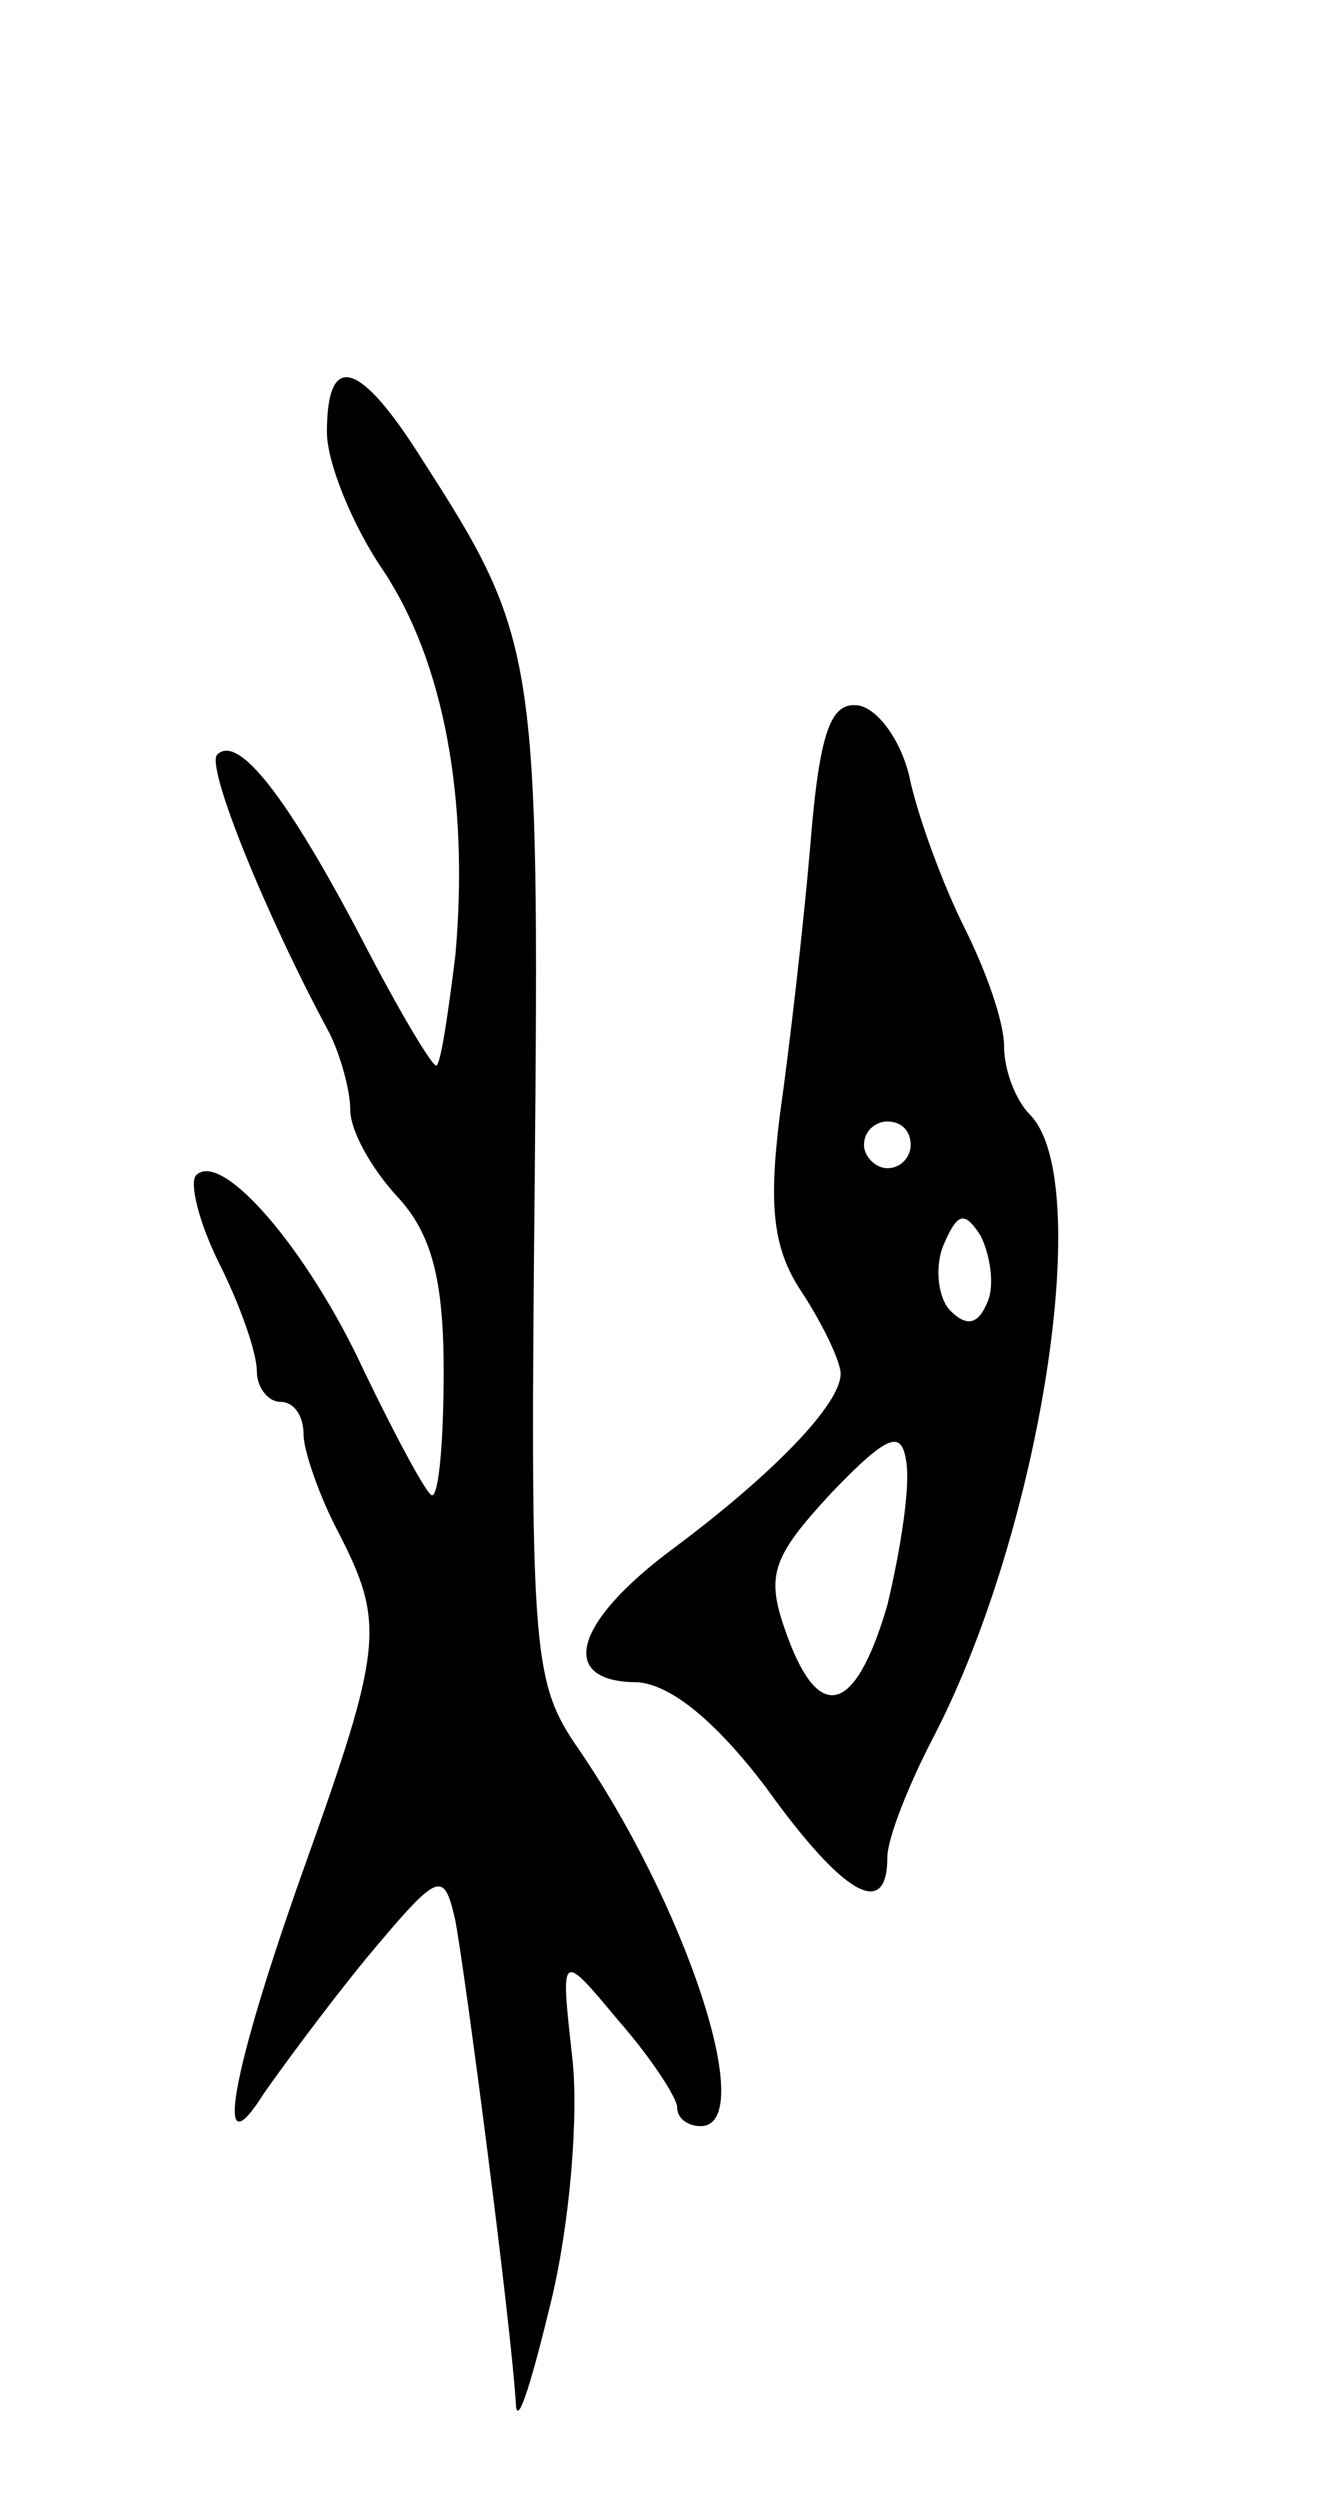
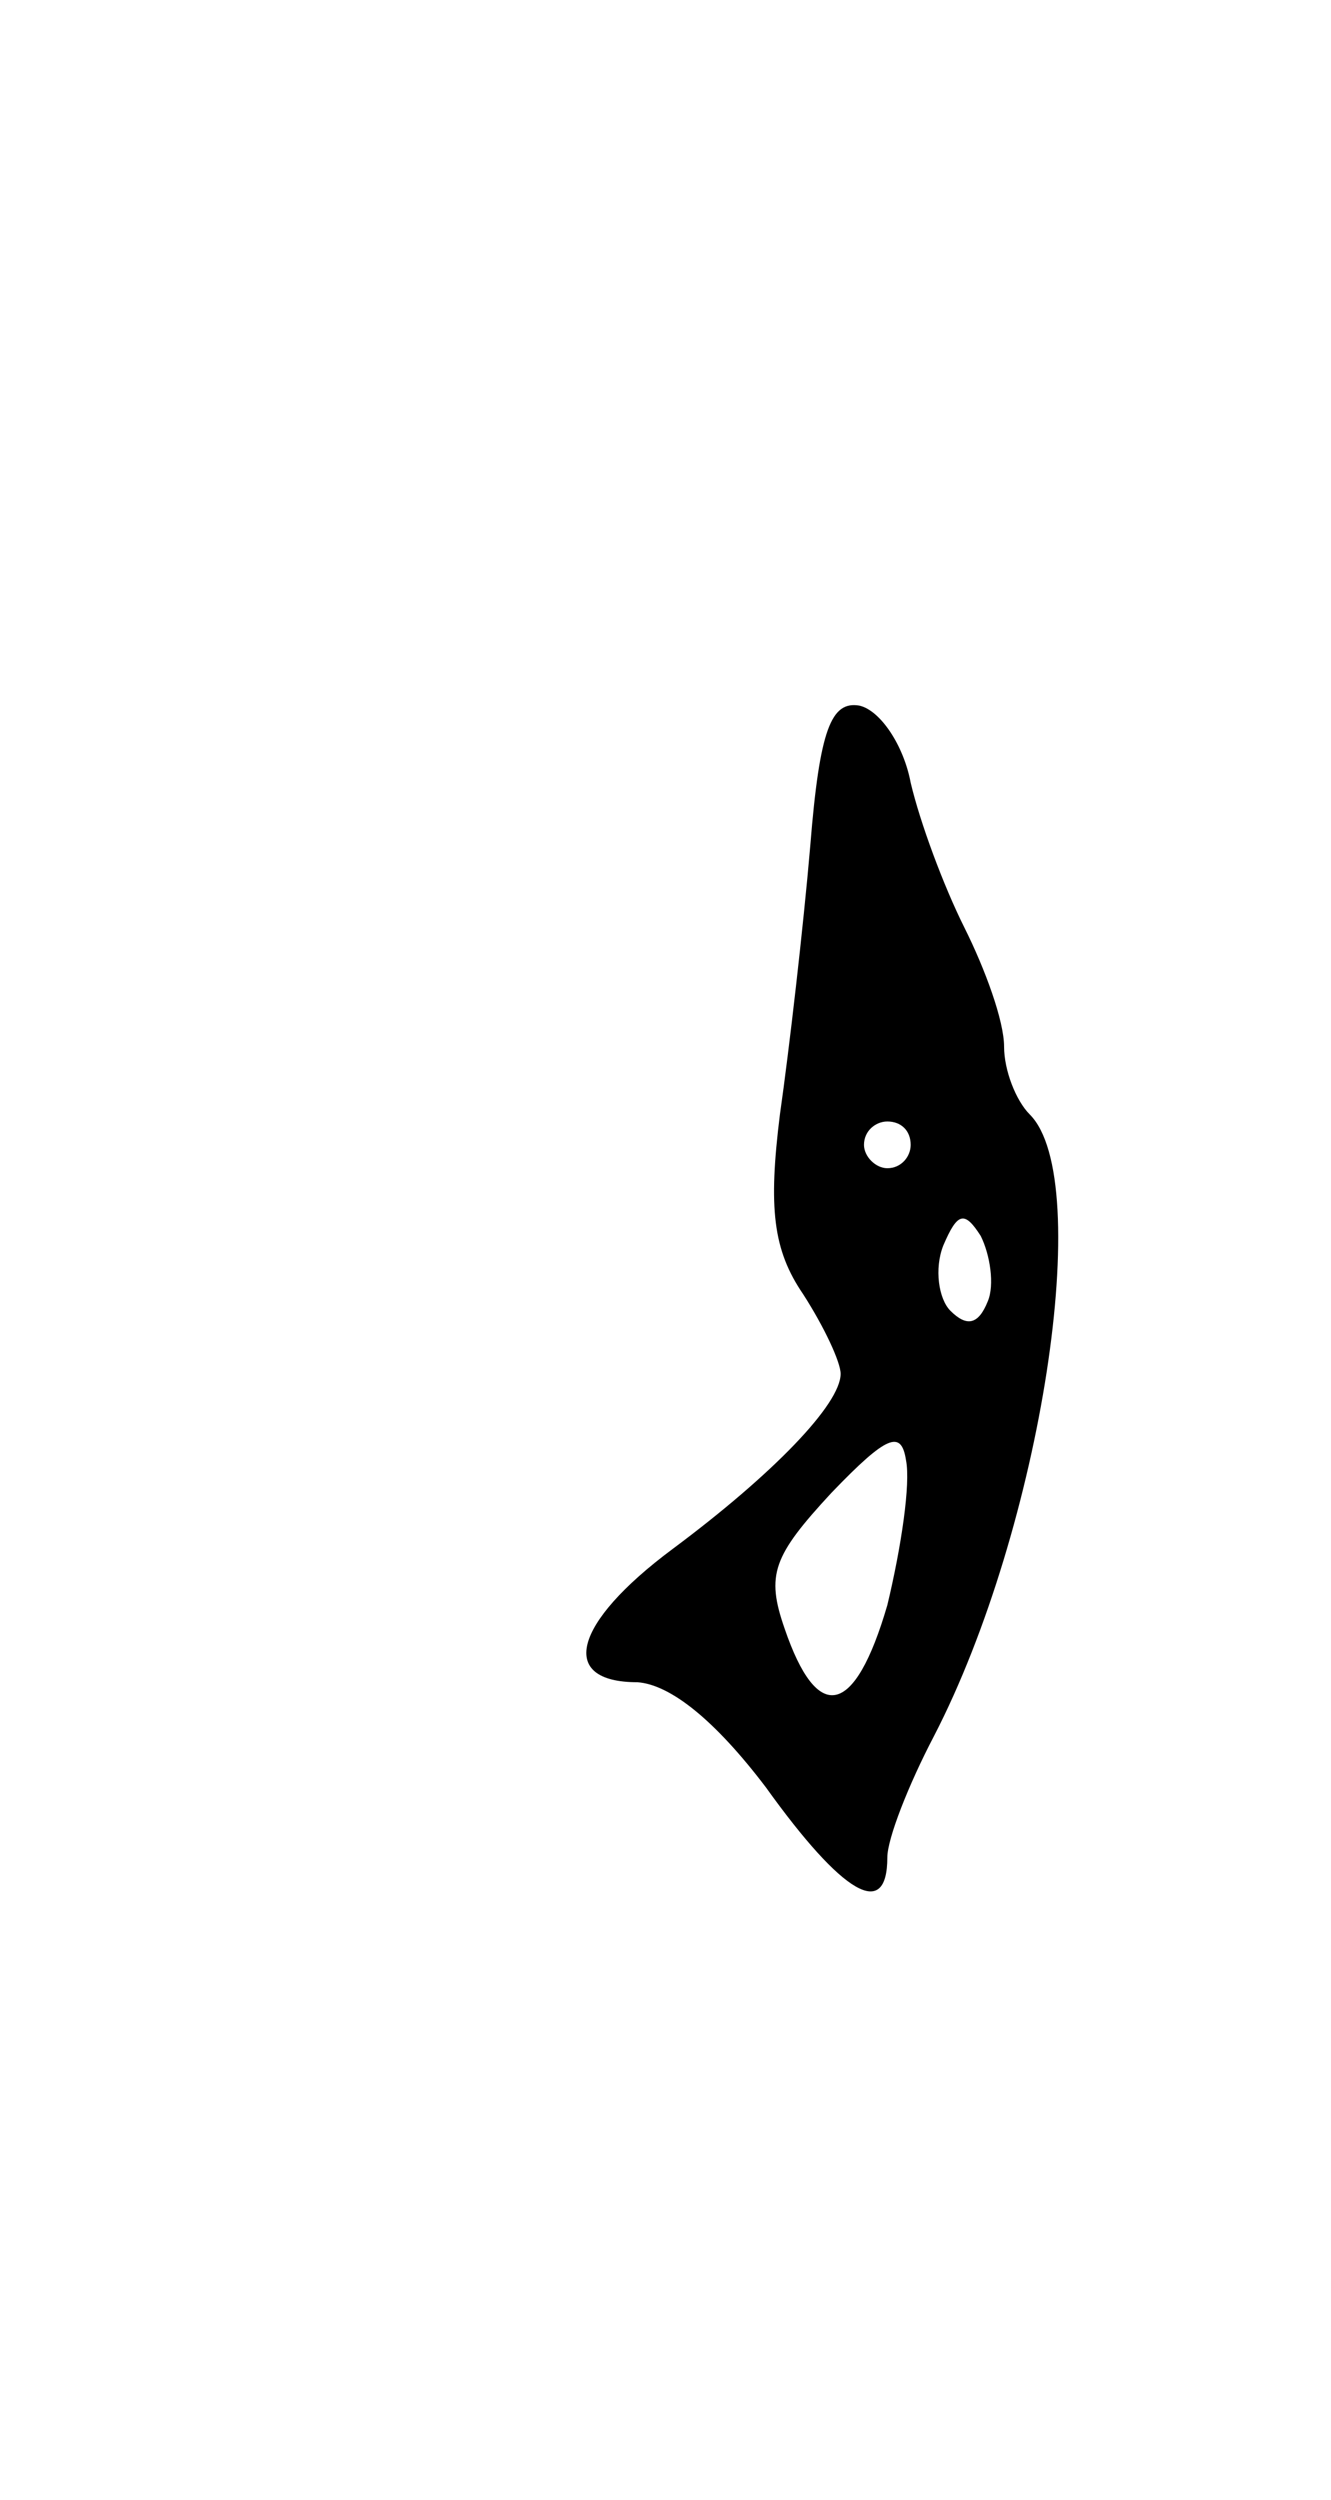
<svg xmlns="http://www.w3.org/2000/svg" version="1.0" width="57" height="107" viewBox="0 0 57 107">
  <g transform="translate(0,107) scale(0.1,-0.1)">
-     <path d="M140 885 c0 -13 11 -40 24 -59 26 -39 37 -98 31 -165 -3 -24 -6 -45 -8 -47 -1 -2 -16 23 -32 54 -32 61 -53 88 -62 79 -5 -5 21 -69 48 -119 5 -10 9 -25 9 -33 0 -9 9 -25 20 -37 15 -16 20 -36 20 -75 0 -29 -2 -53 -5 -53 -2 0 -15 24 -29 53 -24 52 -61 95 -72 84 -3 -3 1 -20 10 -38 9 -18 16 -38 16 -46 0 -7 5 -13 10 -13 6 0 10 -6 10 -14 0 -7 7 -27 15 -42 20 -39 19 -49 -15 -144 -31 -87 -39 -131 -17 -96 7 10 26 36 44 58 31 37 33 38 38 16 4 -21 24 -173 26 -208 1 -8 7 12 15 45 8 33 12 80 9 105 -5 45 -5 45 20 15 14 -16 25 -33 25 -37 0 -5 5 -8 10 -8 25 0 -6 95 -54 164 -18 27 -19 43 -17 241 2 224 1 232 -48 308 -27 43 -41 47 -41 12z" />
    <path d="M347 708 c-3 -35 -9 -87 -13 -115 -5 -40 -3 -58 10 -77 9 -14 16 -29 16 -34 0 -13 -29 -43 -72 -75 -43 -32 -49 -57 -15 -57 14 -1 33 -16 55 -45 33 -46 52 -57 52 -30 0 8 9 31 20 52 46 89 69 238 41 266 -6 6 -11 19 -11 29 0 11 -8 33 -17 51 -9 18 -19 45 -23 62 -3 16 -13 31 -22 33 -12 2 -17 -10 -21 -60z m43 -128 c0 -5 -4 -10 -10 -10 -5 0 -10 5 -10 10 0 6 5 10 10 10 6 0 10 -4 10 -10z m33 -67 c-4 -10 -9 -11 -16 -4 -5 5 -7 18 -3 28 6 14 9 15 16 4 4 -8 6 -21 3 -28z m-43 -130 c-14 -48 -30 -51 -44 -10 -8 23 -5 31 20 58 24 25 30 27 32 14 2 -10 -2 -37 -8 -62z" />
  </g>
</svg>